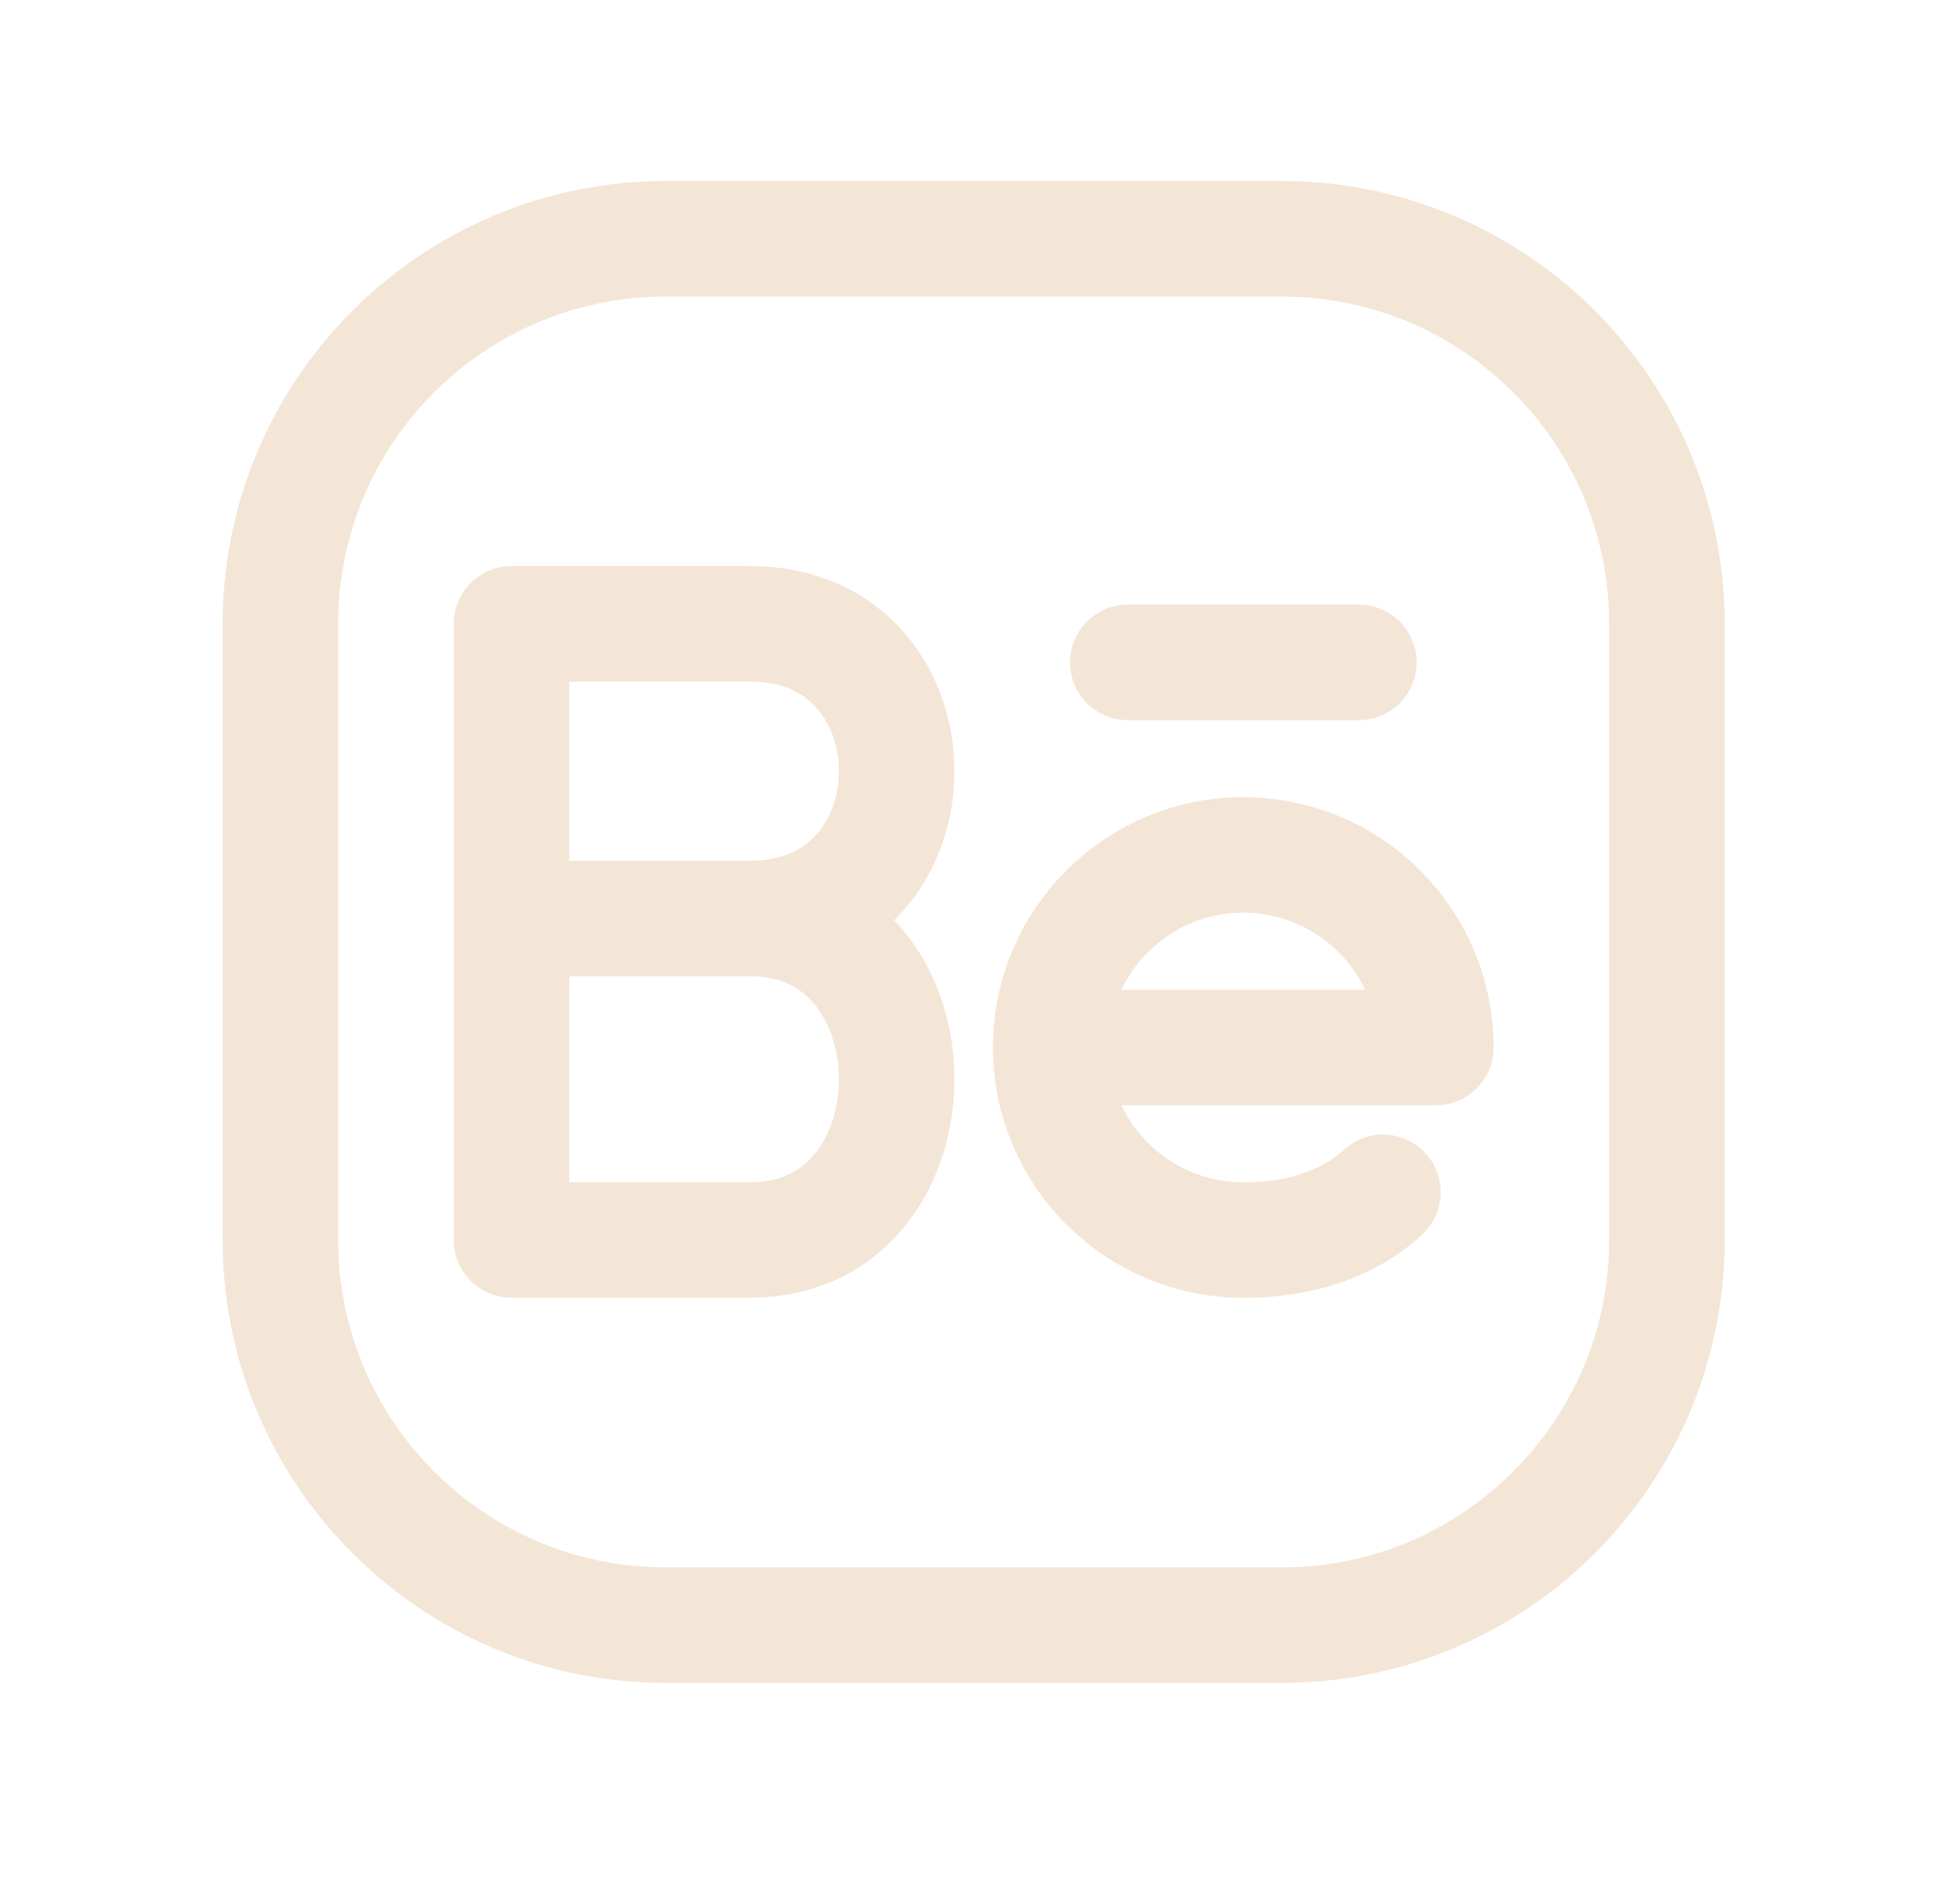
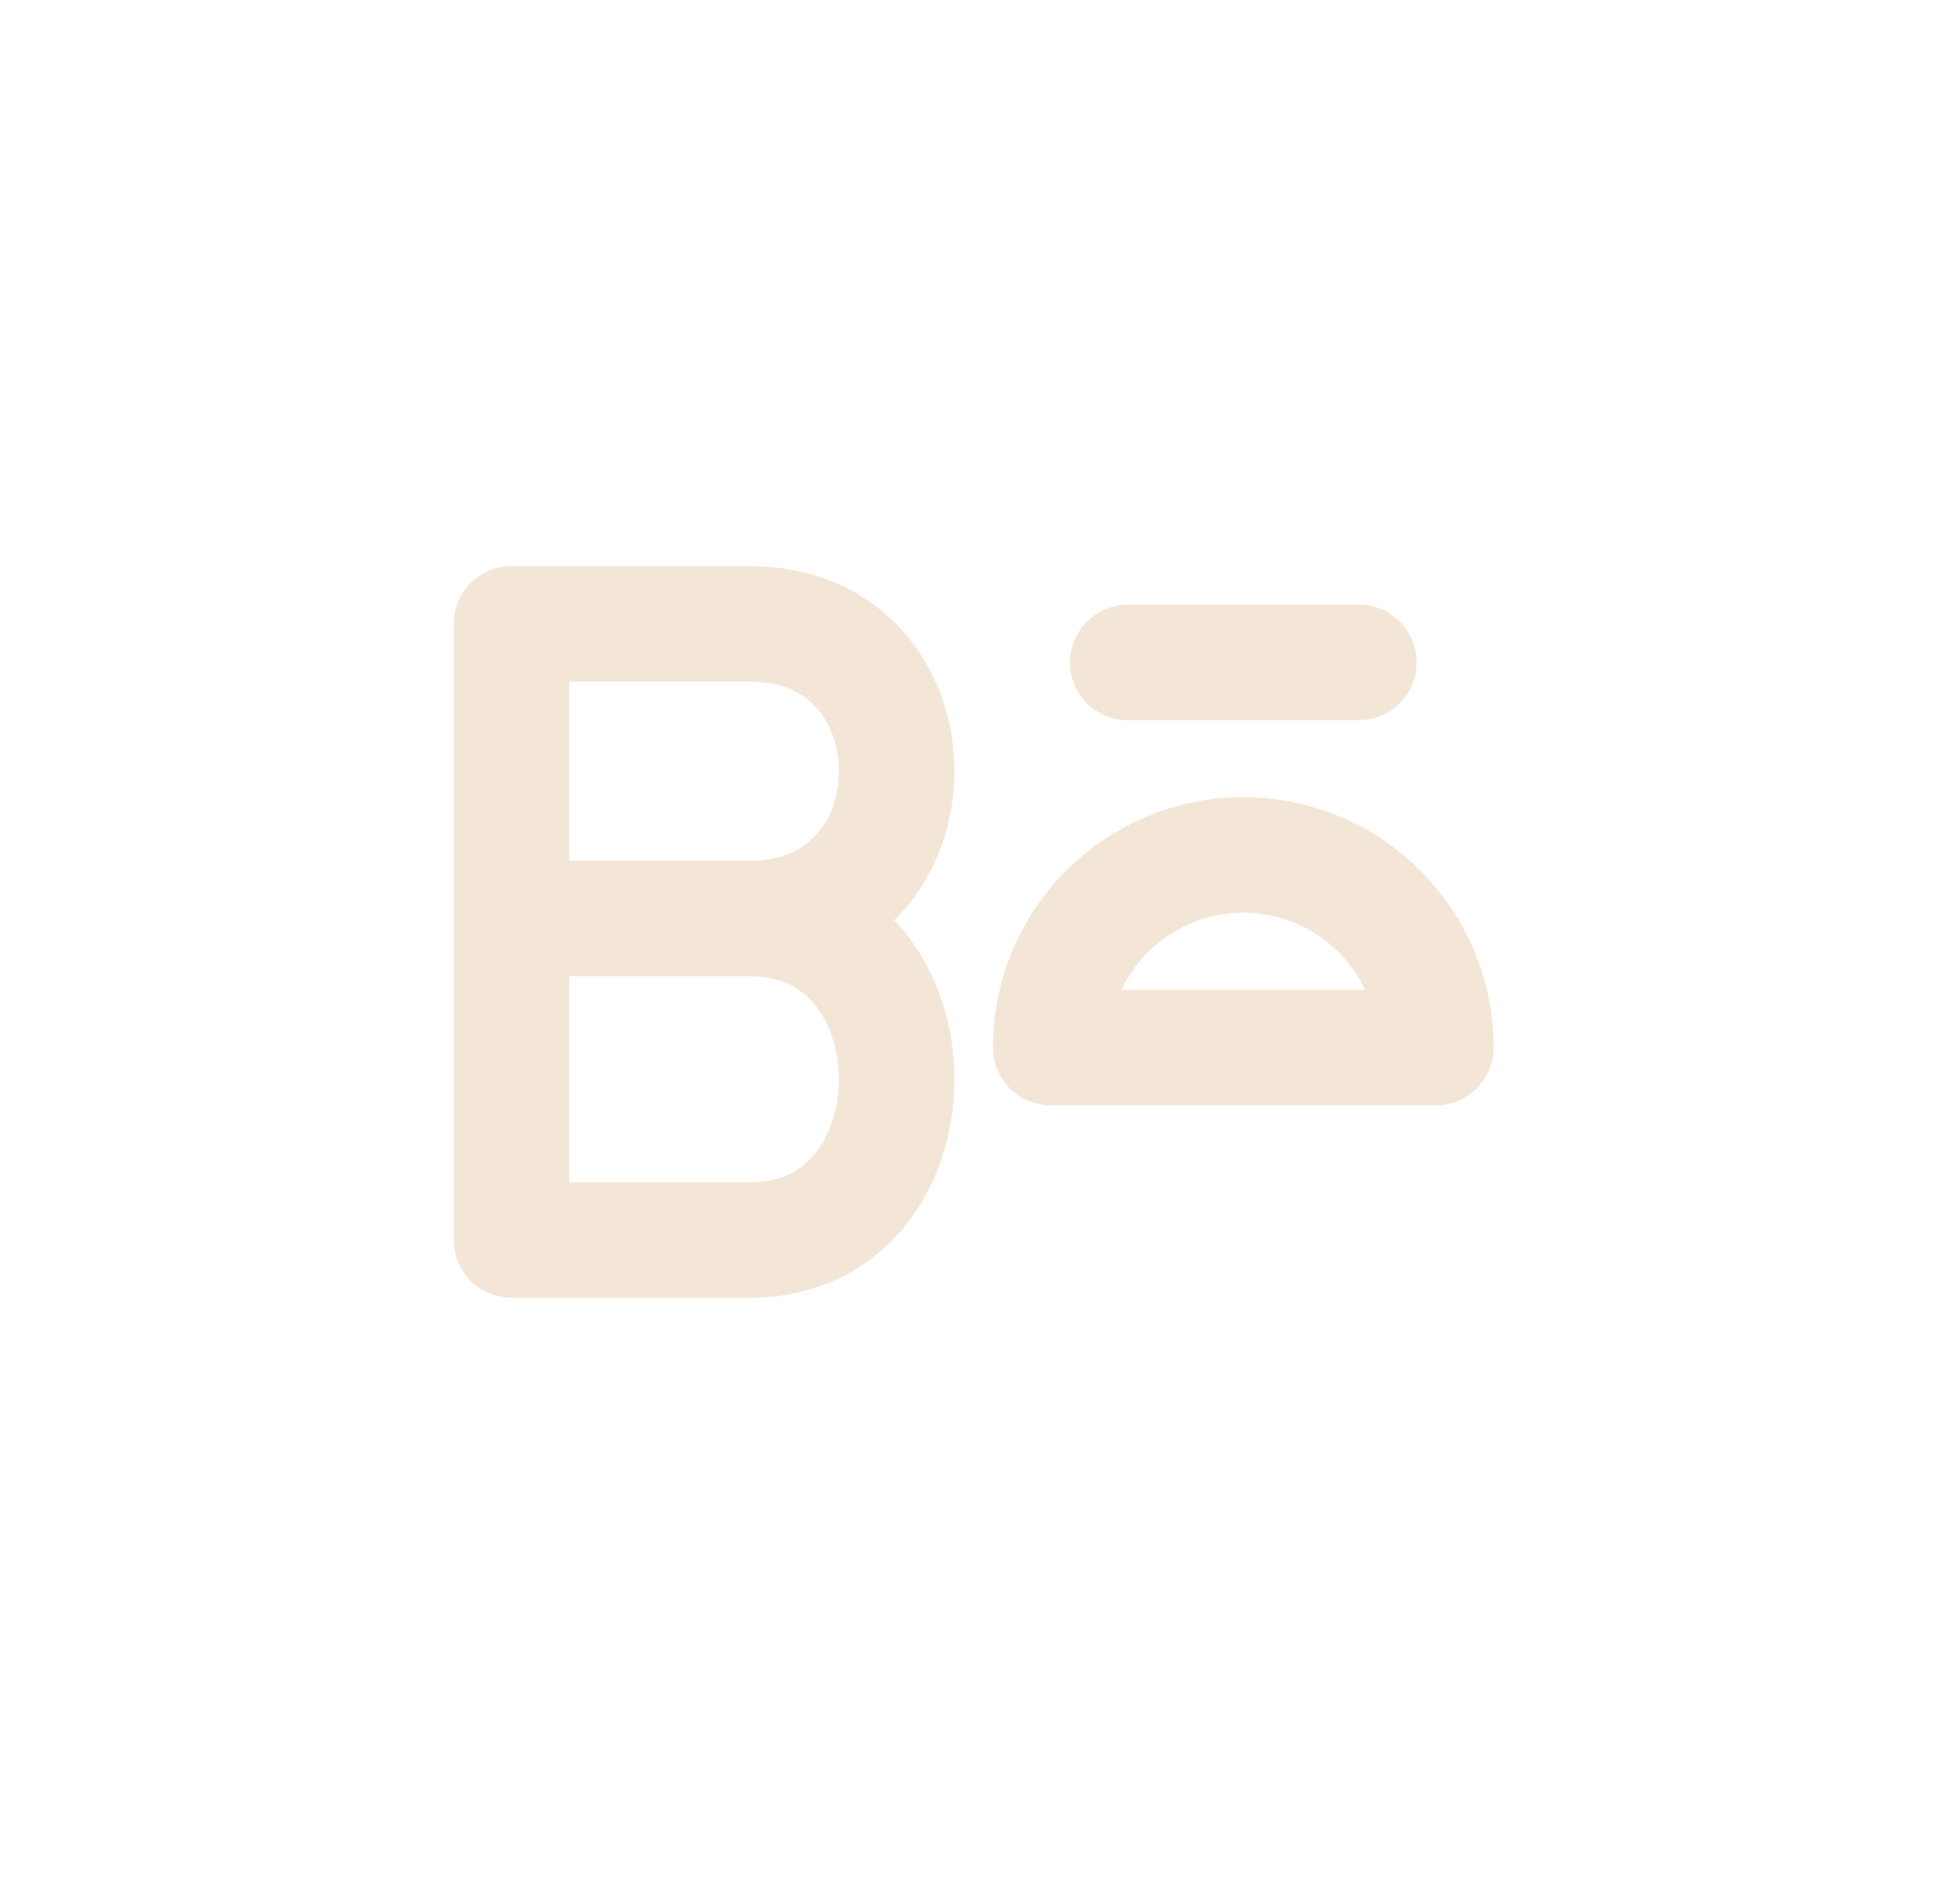
<svg xmlns="http://www.w3.org/2000/svg" width="28" height="27" viewBox="0 0 28 27" fill="none">
-   <path d="M23.813 8.914V17.717C23.813 20.755 21.35 23.219 18.311 23.219H9.508C6.469 23.219 4.006 20.755 4.006 17.717V8.914C4.006 5.875 6.469 3.412 9.508 3.412H18.311C21.35 3.412 23.813 5.875 23.813 8.914Z" stroke="#F4E6D7" stroke-width="1.651" stroke-linecap="round" stroke-linejoin="round" />
  <path d="M10.717 13.123C13.507 13.123 13.507 17.716 10.717 17.716C9.143 17.716 7.307 17.716 7.307 17.716V13.123M10.717 13.123C9.143 13.123 7.307 13.123 7.307 13.123M10.717 13.123C13.507 13.123 13.507 8.913 10.717 8.913C9.477 8.913 7.307 8.913 7.307 8.913V13.123" stroke="#F4E6D7" stroke-width="1.651" stroke-linecap="round" stroke-linejoin="round" />
  <path d="M17.761 12.215C16.242 12.215 15.01 13.447 15.01 14.966H20.512C20.512 13.447 19.28 12.215 17.761 12.215Z" stroke="#F4E6D7" stroke-width="1.651" stroke-linecap="round" stroke-linejoin="round" />
-   <path d="M15.01 14.966C15.01 16.485 16.242 17.717 17.761 17.717C18.782 17.717 19.401 17.362 19.756 17.035" stroke="#F4E6D7" stroke-width="1.651" stroke-linecap="round" stroke-linejoin="round" />
  <path d="M19.412 9.464H16.111" stroke="#F4E6D7" stroke-width="1.651" stroke-linecap="round" stroke-linejoin="round" />
</svg>